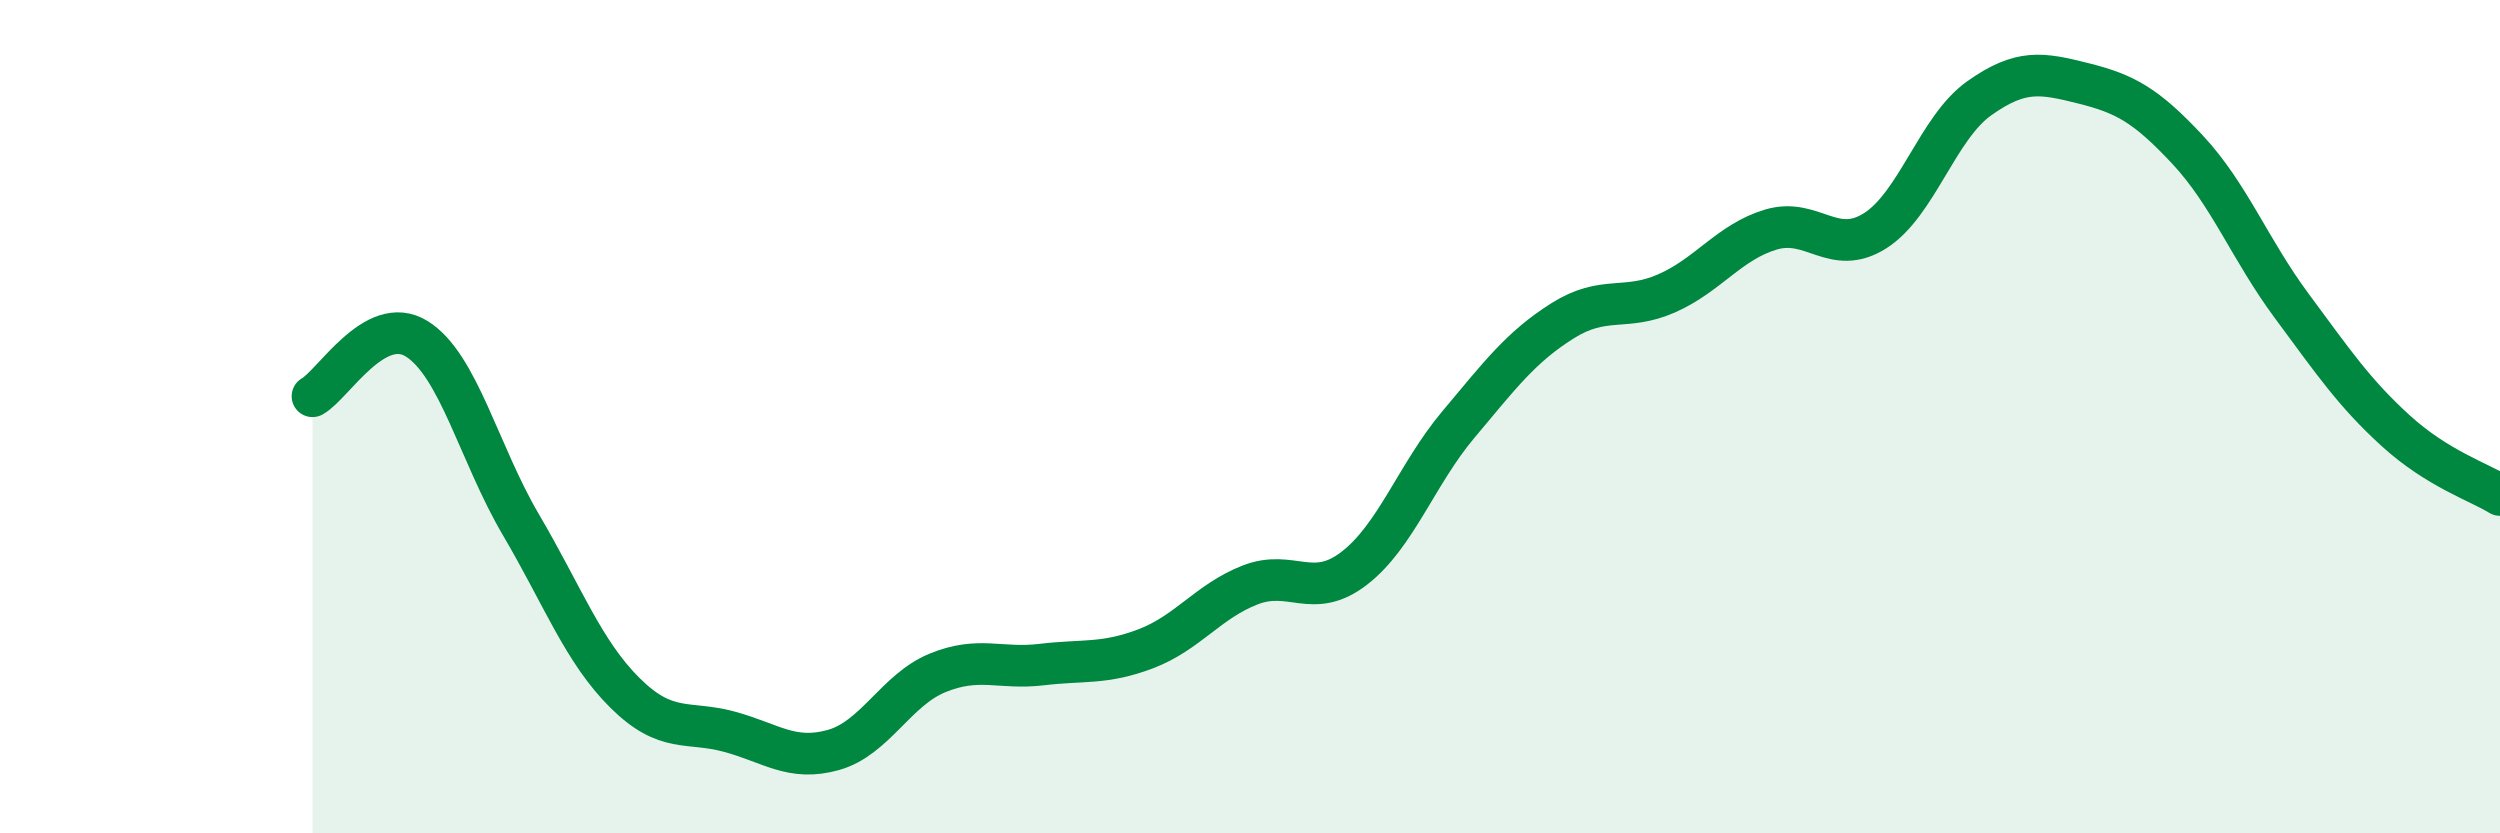
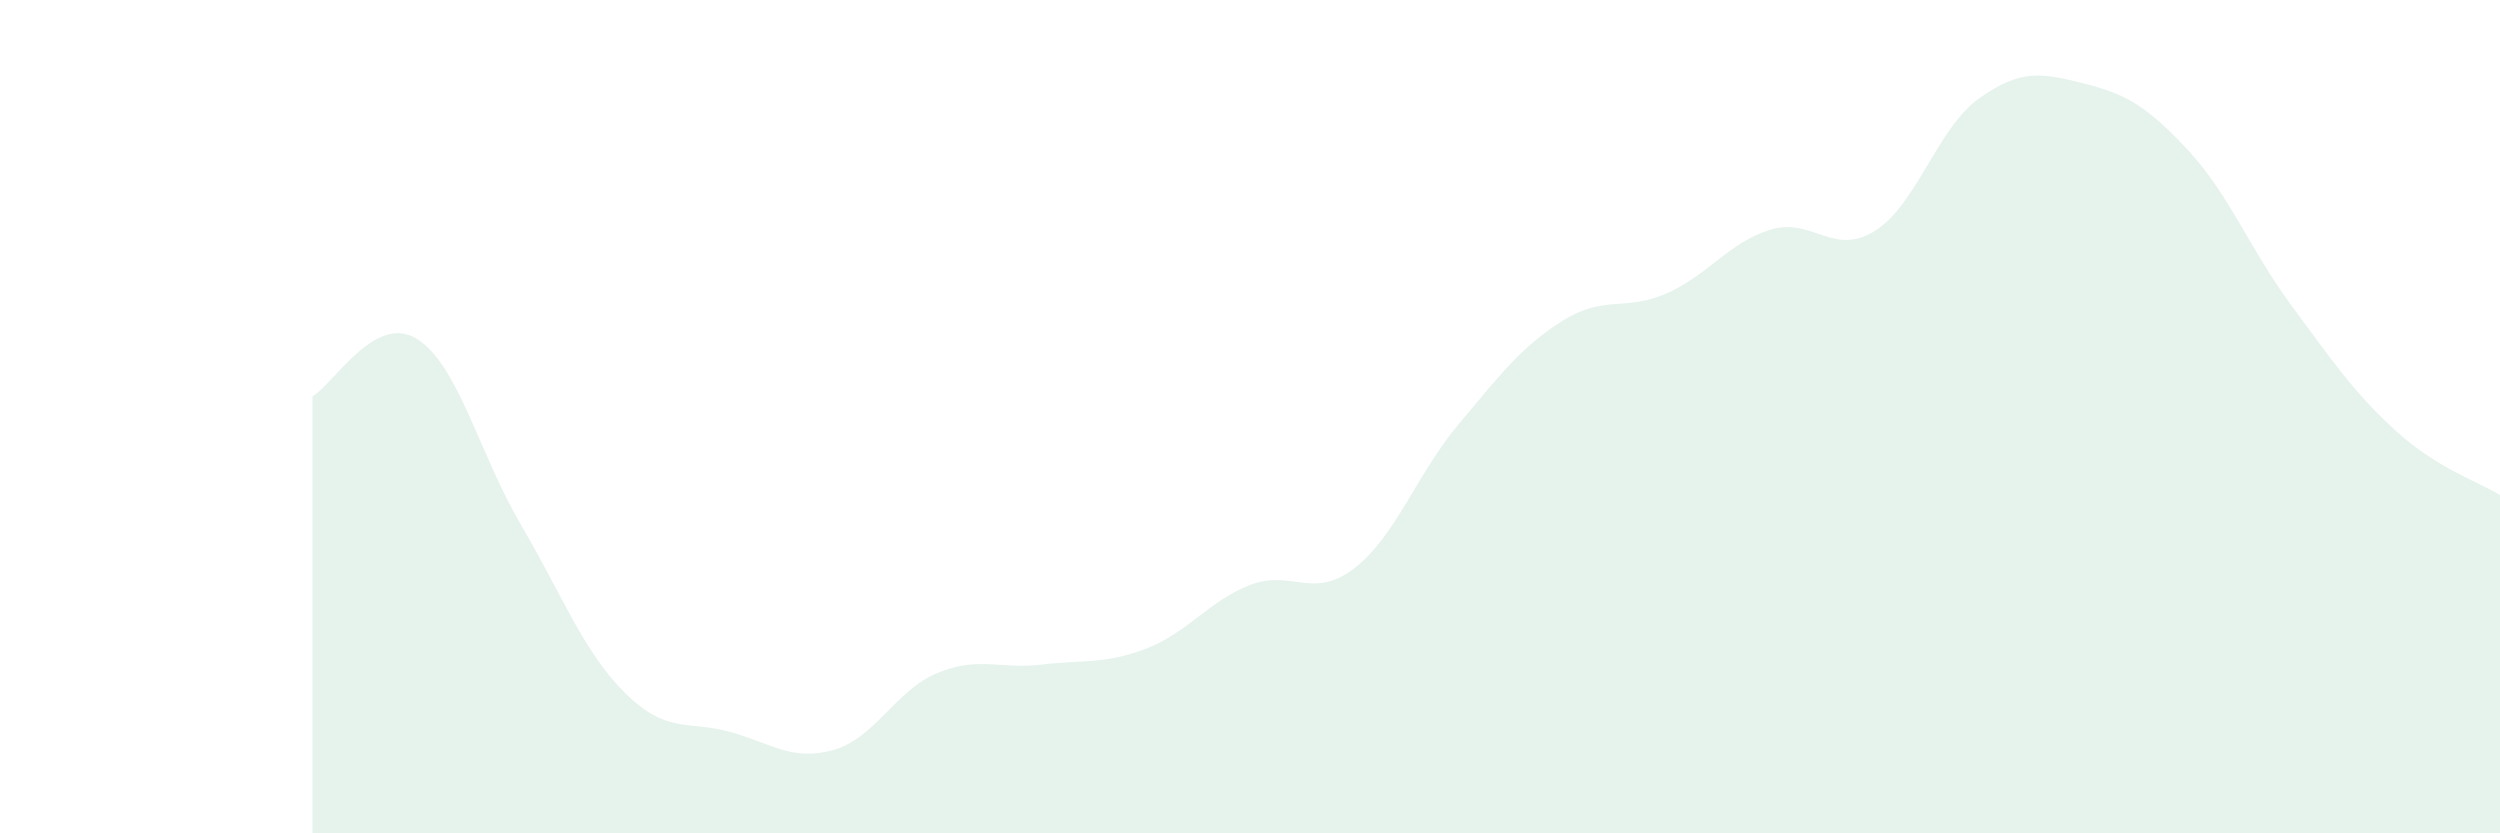
<svg xmlns="http://www.w3.org/2000/svg" width="60" height="20" viewBox="0 0 60 20">
  <path d="M 7.5,9.51 C 8,9.23 9,7.51 10,8.13 C 11,8.75 11.5,10.89 12.5,12.59 C 13.5,14.29 14,15.64 15,16.63 C 16,17.62 16.5,17.29 17.5,17.56 C 18.5,17.83 19,18.28 20,18 C 21,17.72 21.5,16.56 22.5,16.15 C 23.5,15.74 24,16.07 25,15.95 C 26,15.83 26.5,15.95 27.5,15.57 C 28.5,15.19 29,14.43 30,14.04 C 31,13.65 31.5,14.41 32.5,13.64 C 33.5,12.87 34,11.38 35,10.19 C 36,9 36.5,8.33 37.5,7.7 C 38.5,7.07 39,7.48 40,7.04 C 41,6.6 41.5,5.81 42.5,5.51 C 43.5,5.21 44,6.17 45,5.54 C 46,4.91 46.5,3.07 47.5,2.36 C 48.5,1.65 49,1.75 50,2 C 51,2.25 51.5,2.52 52.5,3.59 C 53.5,4.66 54,5.99 55,7.34 C 56,8.69 56.5,9.43 57.5,10.34 C 58.5,11.25 59.5,11.57 60,11.88L60 20L7.5 20Z" fill="#008740" opacity="0.1" stroke-linecap="round" stroke-linejoin="round" />
-   <path d="M 7.5,9.51 C 8,9.23 9,7.51 10,8.13 C 11,8.75 11.5,10.89 12.5,12.59 C 13.5,14.29 14,15.64 15,16.63 C 16,17.62 16.5,17.29 17.5,17.56 C 18.5,17.83 19,18.28 20,18 C 21,17.72 21.5,16.56 22.5,16.15 C 23.5,15.74 24,16.07 25,15.95 C 26,15.83 26.5,15.95 27.5,15.57 C 28.5,15.19 29,14.43 30,14.04 C 31,13.65 31.5,14.41 32.5,13.64 C 33.5,12.87 34,11.38 35,10.19 C 36,9 36.5,8.33 37.5,7.7 C 38.5,7.07 39,7.48 40,7.04 C 41,6.6 41.5,5.81 42.5,5.51 C 43.5,5.21 44,6.17 45,5.54 C 46,4.91 46.5,3.07 47.5,2.36 C 48.5,1.65 49,1.75 50,2 C 51,2.25 51.5,2.52 52.5,3.59 C 53.5,4.66 54,5.99 55,7.34 C 56,8.69 56.5,9.43 57.5,10.34 C 58.5,11.25 59.5,11.57 60,11.88" stroke="#008740" stroke-width="1" fill="none" stroke-linecap="round" stroke-linejoin="round" />
</svg>